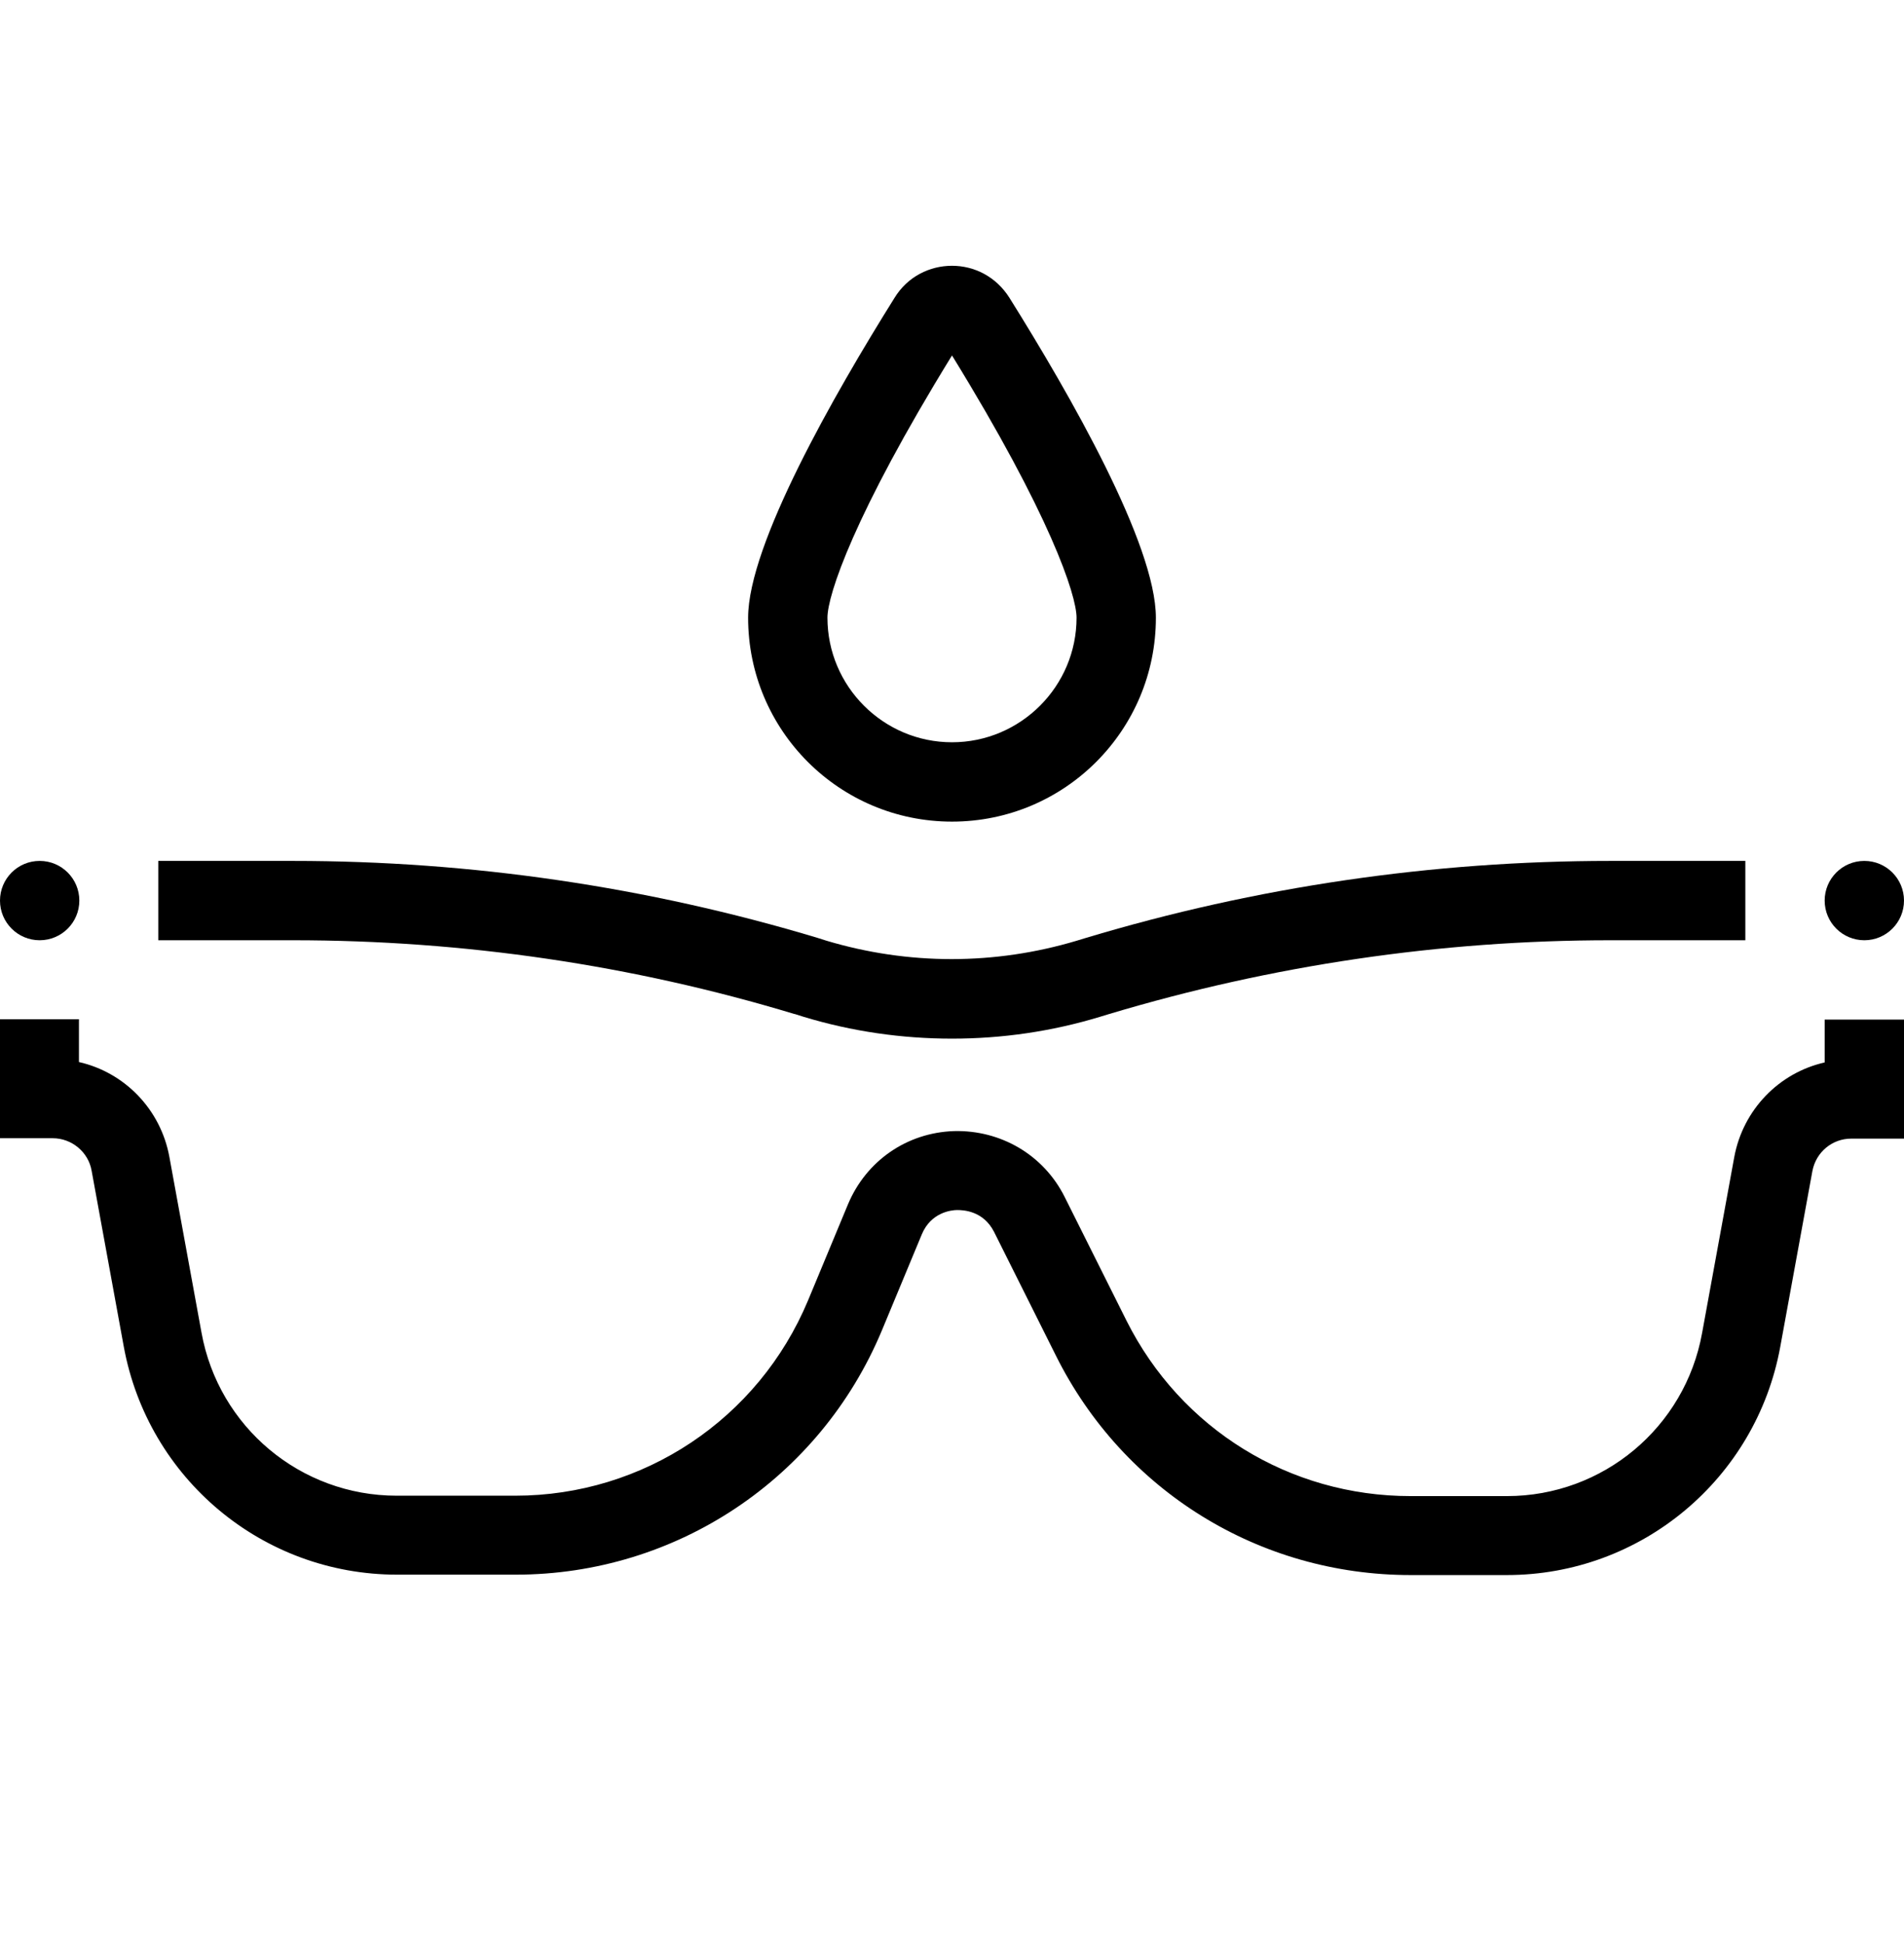
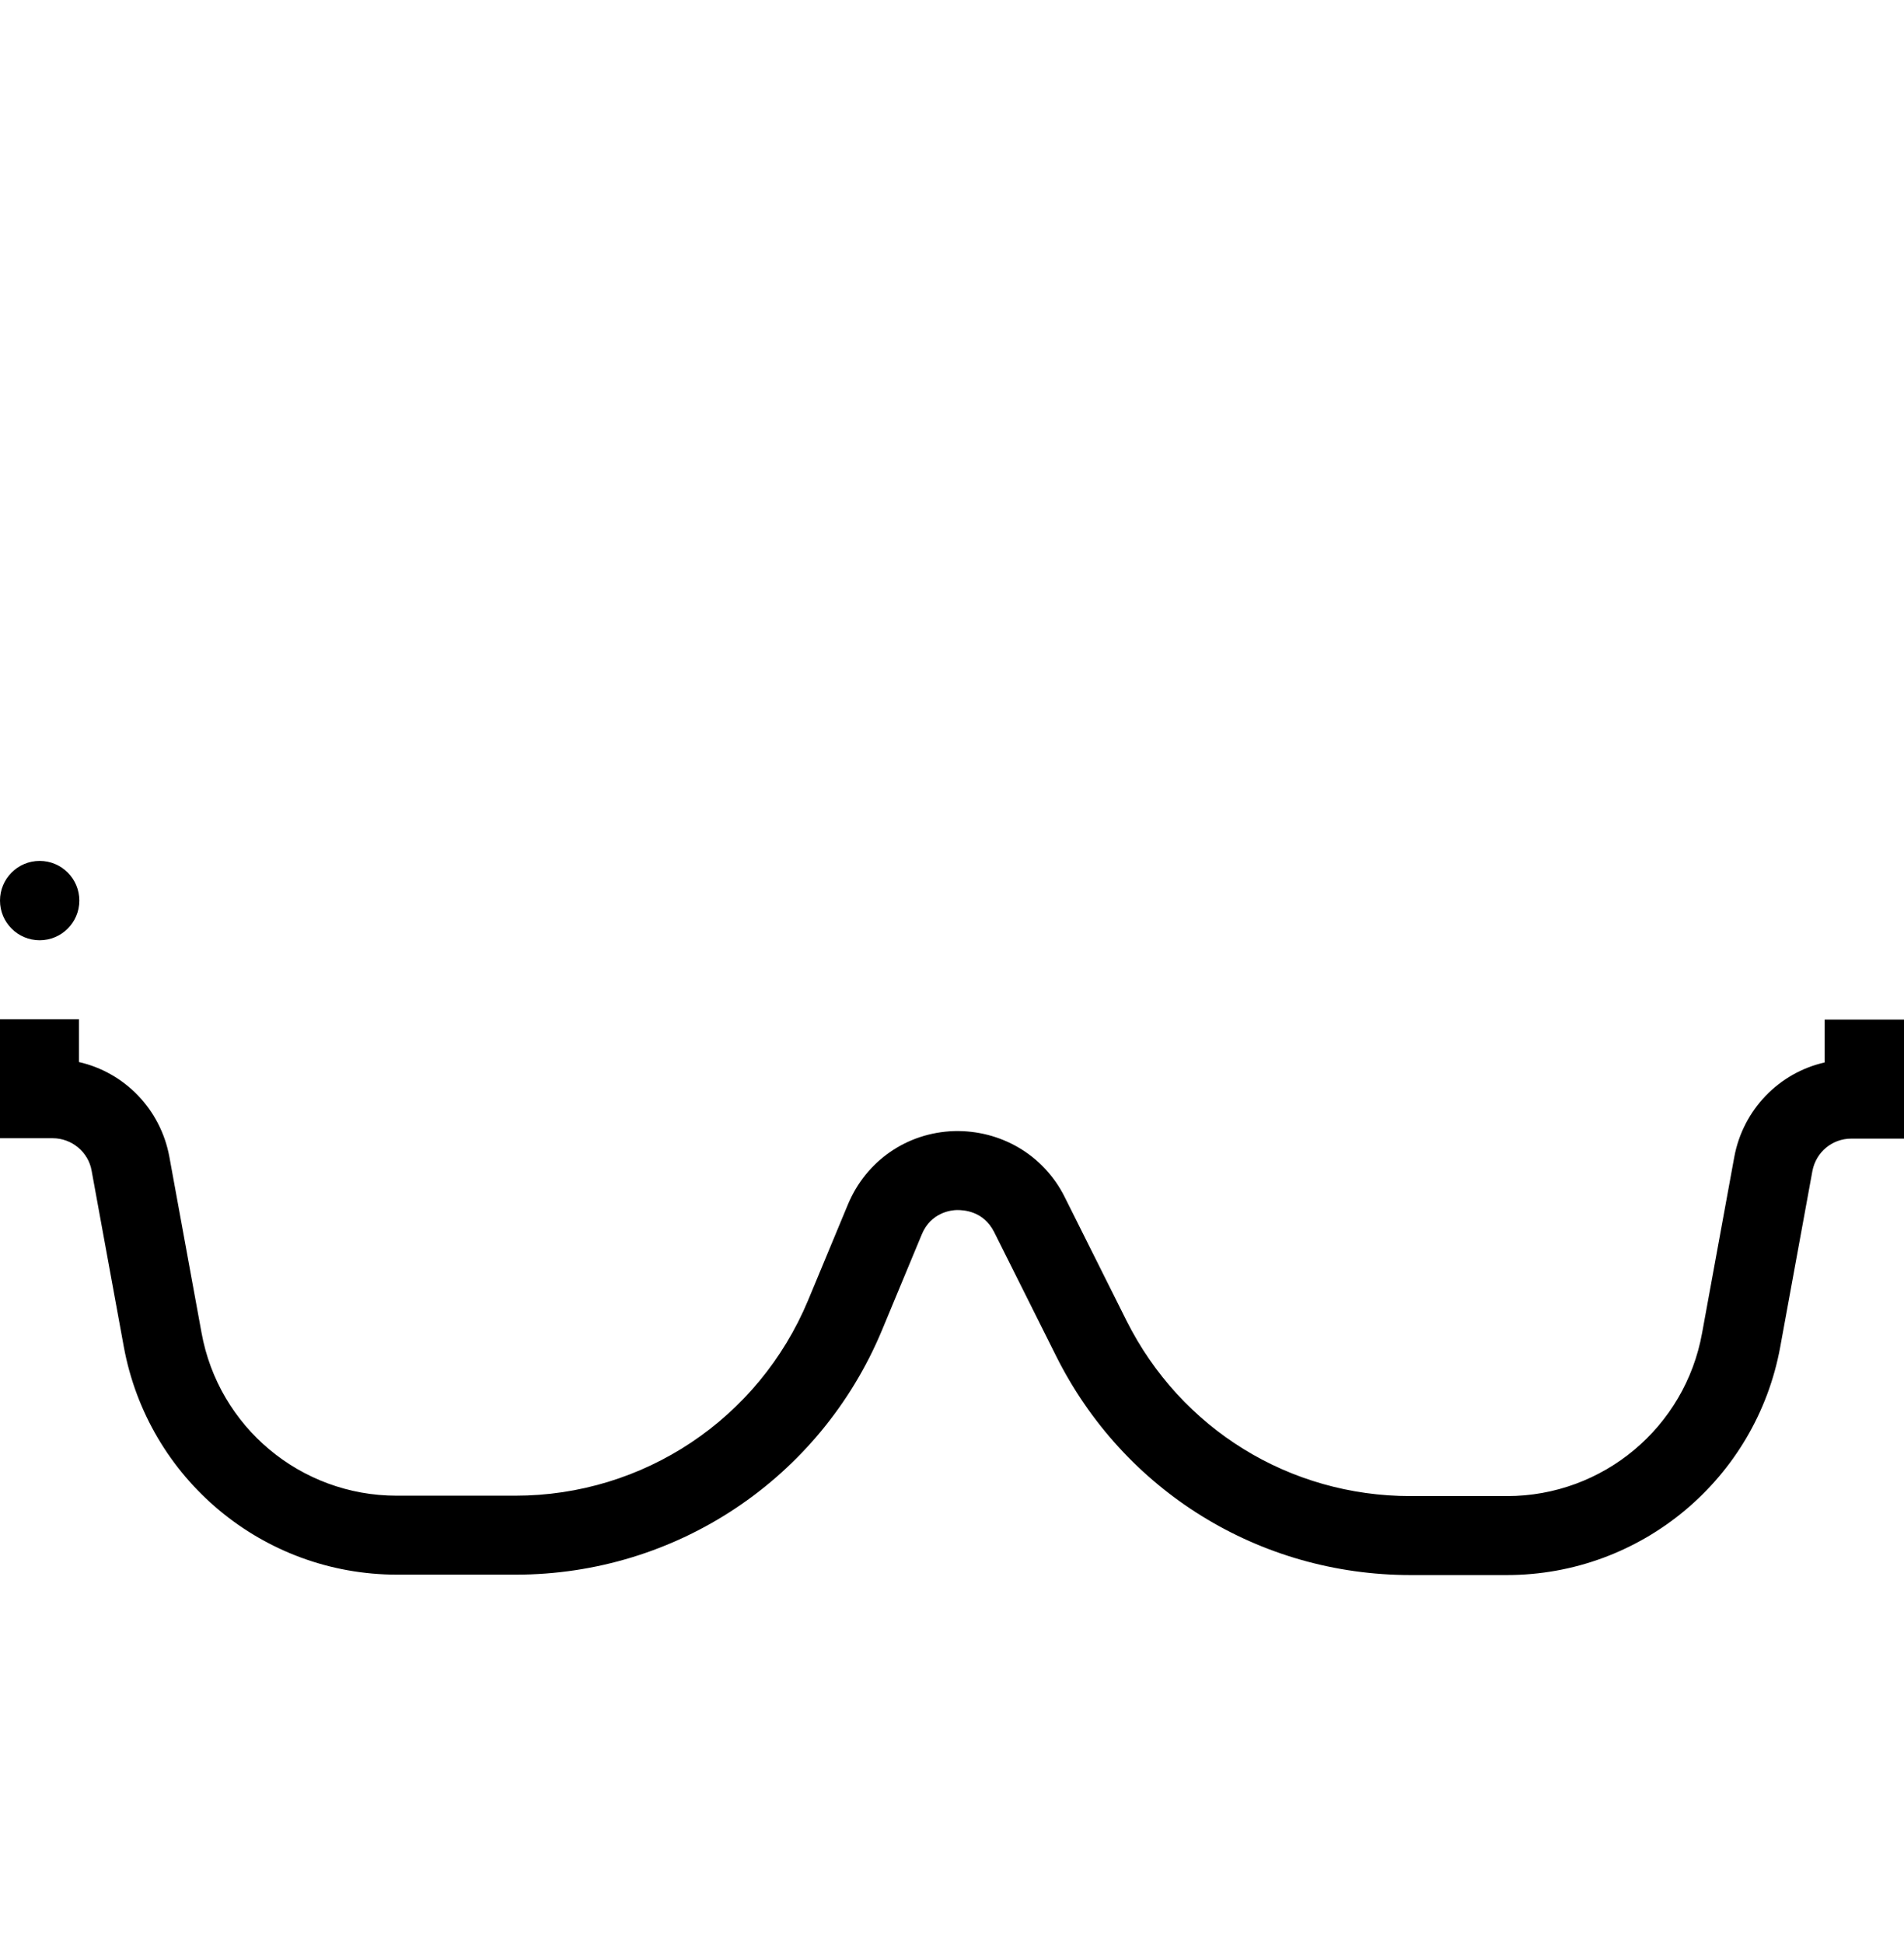
<svg xmlns="http://www.w3.org/2000/svg" width="48" height="49" viewBox="0 0 48 49" fill="none">
-   <path d="M24 20.709C26.84 20.709 29.14 18.409 29.14 15.569C29.14 13.719 26.97 9.939 25.45 7.509C25.11 6.969 24.56 6.699 24 6.699C23.44 6.699 22.88 6.969 22.55 7.509C21.03 9.939 18.86 13.729 18.86 15.569C18.86 18.409 21.16 20.709 24 20.709ZM24 8.959C26.47 12.969 27.14 14.999 27.14 15.569C27.14 17.299 25.73 18.709 24 18.709C22.27 18.709 20.86 17.299 20.86 15.569C20.86 14.999 21.53 12.969 24 8.959Z" fill="black" />
-   <path d="M20.04 25.559L20.26 25.629C21.48 25.999 22.74 26.179 24 26.179C25.26 26.179 26.51 25.999 27.73 25.629L27.96 25.559C32.06 24.329 36.32 23.699 40.6 23.699H44V21.699H40.6C36.12 21.699 31.67 22.349 27.38 23.639L27.15 23.709C25.08 24.329 22.9 24.329 20.83 23.709L20.61 23.639C16.32 22.349 11.87 21.699 7.39 21.699H3.99V23.699H7.39C11.68 23.699 15.93 24.319 20.03 25.559H20.04Z" fill="black" />
  <path d="M46 26.779C44.85 27.039 43.94 27.969 43.72 29.169L42.91 33.599C42.48 35.979 40.41 37.709 37.99 37.709H35.56C32.51 37.709 29.77 36.019 28.4 33.289L26.84 30.169C26.31 29.109 25.23 28.479 24.05 28.509C22.86 28.549 21.84 29.259 21.38 30.349L20.37 32.779C19.12 35.769 16.22 37.699 12.99 37.699H10C7.58 37.699 5.51 35.969 5.08 33.589L4.27 29.159C4.05 27.959 3.14 27.029 1.99 26.769V25.689H0V28.689H1.33C1.81 28.689 2.23 29.039 2.31 29.509L3.12 33.939C3.73 37.269 6.62 39.689 10.01 39.689H13C17.05 39.689 20.67 37.269 22.23 33.539L23.24 31.109C23.47 30.559 23.98 30.499 24.13 30.499C24.29 30.499 24.79 30.519 25.06 31.049L26.62 34.169C28.32 37.579 31.75 39.699 35.56 39.699H37.99C41.37 39.699 44.27 37.279 44.88 33.949L45.69 29.519C45.78 29.039 46.19 28.699 46.67 28.699H48V25.699H46V26.779Z" fill="black" />
  <path d="M1 23.699C1.552 23.699 2 23.252 2 22.699C2 22.147 1.552 21.699 1 21.699C0.448 21.699 0 22.147 0 22.699C0 23.252 0.448 23.699 1 23.699Z" fill="black" />
-   <path d="M47 23.699C47.552 23.699 48 23.252 48 22.699C48 22.147 47.552 21.699 47 21.699C46.448 21.699 46 22.147 46 22.699C46 23.252 46.448 23.699 47 23.699Z" fill="black" />
</svg>